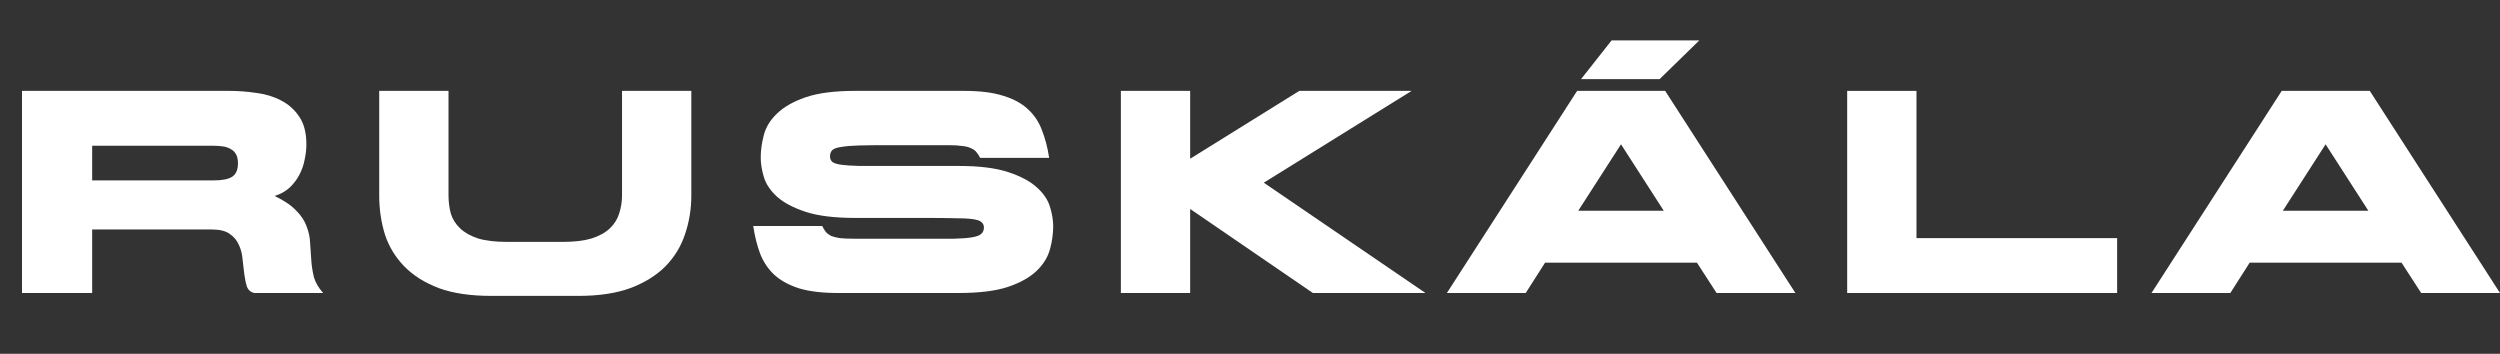
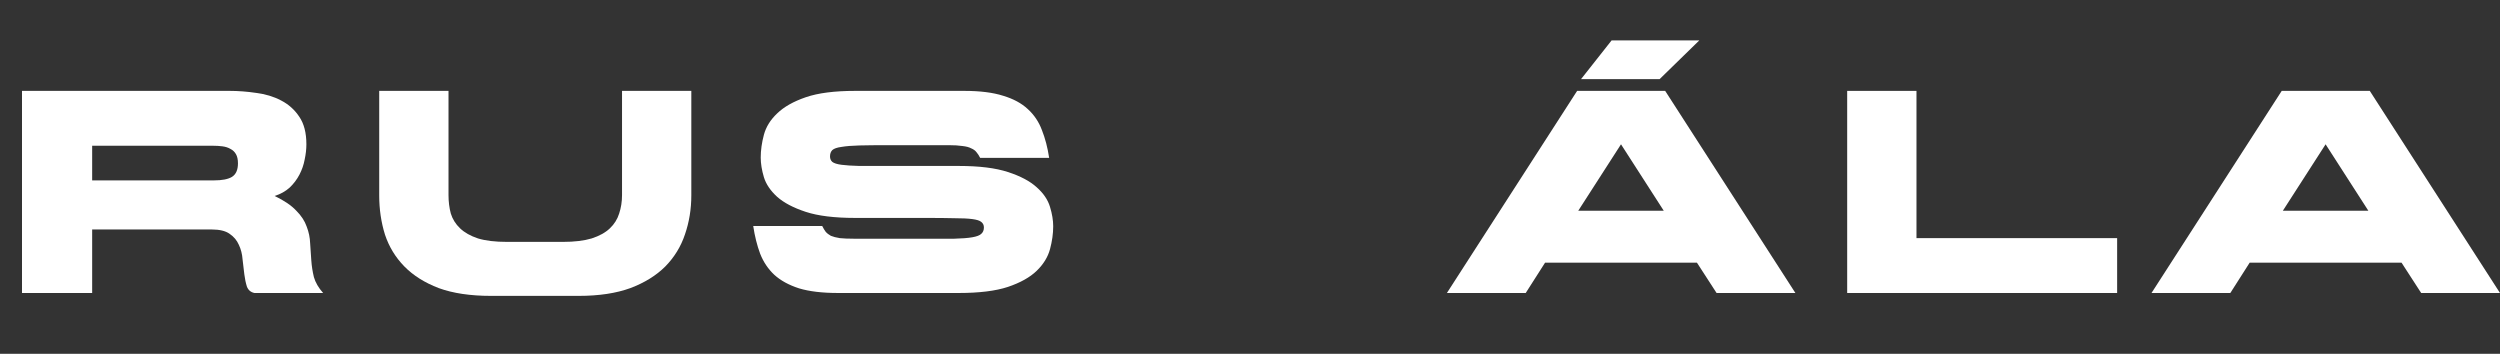
<svg xmlns="http://www.w3.org/2000/svg" width="749" height="106" viewBox="0 0 749 106" fill="none">
  <rect x="0" y="0" width="749" height="106" fill="#333333" stroke="none" />
  <path d="M6.591 27.229H68.785C71.38 27.229 74.033 27.431 76.743 27.835C79.511 28.181 81.991 28.931 84.182 30.084C86.431 31.237 88.248 32.852 89.632 34.928C91.073 37.004 91.794 39.772 91.794 43.232C91.794 44.674 91.621 46.202 91.275 47.816C90.987 49.373 90.468 50.873 89.718 52.315C88.968 53.756 87.988 55.054 86.777 56.207C85.566 57.303 84.067 58.139 82.279 58.715C85.162 60.099 87.325 61.57 88.767 63.127C90.266 64.626 91.304 66.212 91.881 67.885C92.515 69.499 92.861 71.172 92.919 72.902C93.034 74.574 93.149 76.275 93.265 78.005C93.38 79.677 93.639 81.35 94.043 83.022C94.504 84.637 95.427 86.223 96.811 87.78H76.224C75.128 87.549 74.379 86.915 73.975 85.877C73.629 84.781 73.37 83.541 73.197 82.157C73.023 80.773 72.85 79.303 72.677 77.746C72.562 76.131 72.187 74.66 71.553 73.334C70.976 72.008 70.054 70.912 68.785 70.047C67.574 69.182 65.786 68.75 63.422 68.75H27.611V87.78H6.591V27.229ZM27.611 54.044H64.114C66.536 54.044 68.324 53.699 69.477 53.007C70.688 52.257 71.293 50.902 71.293 48.941C71.293 47.788 71.092 46.865 70.688 46.173C70.284 45.481 69.737 44.962 69.044 44.616C68.353 44.212 67.545 43.953 66.622 43.837C65.757 43.722 64.806 43.664 63.768 43.664H27.611V54.044Z" fill="white" />
  <path d="M134.374 58.456C134.374 60.417 134.604 62.262 135.066 63.992C135.585 65.664 136.507 67.135 137.834 68.404C139.16 69.672 140.948 70.681 143.197 71.431C145.446 72.123 148.358 72.469 151.933 72.469H168.628C172.088 72.469 174.971 72.123 177.278 71.431C179.584 70.681 181.401 69.672 182.727 68.404C184.054 67.135 184.976 65.664 185.495 63.992C186.072 62.262 186.36 60.417 186.36 58.456V27.229H207.12V58.542C207.12 62.637 206.486 66.529 205.217 70.22C204.006 73.853 202.046 77.054 199.335 79.822C196.625 82.532 193.136 84.695 188.869 86.309C184.601 87.866 179.44 88.645 173.385 88.645H147.089C140.919 88.645 135.7 87.866 131.433 86.309C127.223 84.695 123.792 82.532 121.139 79.822C118.486 77.111 116.554 73.94 115.343 70.307C114.19 66.616 113.613 62.694 113.613 58.542V27.229H134.374V58.456Z" fill="white" />
  <path d="M294.778 68.144C294.778 67.452 294.519 66.904 294 66.501C293.539 66.097 292.645 65.809 291.318 65.636C289.992 65.463 288.176 65.376 285.869 65.376C283.62 65.318 280.737 65.29 277.219 65.29H256.199C250.029 65.29 245.098 64.684 241.408 63.473C237.717 62.262 234.862 60.763 232.844 58.975C230.826 57.13 229.499 55.169 228.865 53.093C228.231 50.959 227.914 48.999 227.914 47.211C227.914 45.02 228.231 42.742 228.865 40.377C229.499 38.013 230.826 35.879 232.844 33.976C234.862 32.016 237.717 30.401 241.408 29.132C245.098 27.864 250.029 27.229 256.199 27.229H288.896C293.625 27.229 297.518 27.72 300.574 28.7C303.63 29.623 306.081 30.949 307.926 32.679C309.829 34.409 311.242 36.514 312.165 38.993C313.145 41.473 313.866 44.241 314.327 47.297H293.654C293.308 46.605 292.933 46.029 292.529 45.568C292.183 45.106 291.664 44.731 290.972 44.443C290.338 44.097 289.473 43.866 288.377 43.751C287.282 43.578 285.869 43.492 284.139 43.492H266.233C262.658 43.492 259.746 43.52 257.497 43.578C255.248 43.636 253.46 43.78 252.134 44.011C250.807 44.184 249.885 44.501 249.366 44.962C248.904 45.423 248.674 46.058 248.674 46.865C248.674 47.557 248.904 48.105 249.366 48.508C249.885 48.912 250.807 49.2 252.134 49.373C253.46 49.547 255.248 49.662 257.497 49.719C259.746 49.719 262.658 49.719 266.233 49.719H287.253C293.366 49.719 298.267 50.325 301.958 51.536C305.706 52.747 308.59 54.275 310.608 56.12C312.626 57.908 313.953 59.869 314.587 62.002C315.221 64.079 315.538 66.01 315.538 67.798C315.538 69.989 315.221 72.267 314.587 74.632C313.953 76.996 312.626 79.159 310.608 81.119C308.59 83.08 305.706 84.695 301.958 85.963C298.267 87.174 293.366 87.78 287.253 87.78H251.096C246.367 87.78 242.474 87.318 239.418 86.396C236.362 85.415 233.882 84.06 231.979 82.33C230.134 80.6 228.721 78.495 227.741 76.016C226.818 73.536 226.126 70.768 225.665 67.712H246.338C246.684 68.404 247.03 68.98 247.376 69.442C247.78 69.903 248.299 70.307 248.933 70.653C249.625 70.941 250.519 71.172 251.615 71.345C252.71 71.46 254.123 71.518 255.853 71.518H277.219C280.737 71.518 283.62 71.518 285.869 71.518C288.176 71.46 289.992 71.316 291.318 71.085C292.645 70.854 293.539 70.508 294 70.047C294.519 69.586 294.778 68.951 294.778 68.144Z" fill="white" />
-   <path d="M422.918 27.229L378.63 54.736L427.07 87.78H393.335L356.572 62.608V87.78H335.812V27.229H356.572V47.557L389.27 27.229H422.918Z" fill="white" />
  <path d="M537.899 87.78H514.284L508.402 78.697H462.903L457.107 87.78H433.493L472.505 27.229H498.887L537.899 87.78ZM472.851 63.127H498.455L485.653 43.232L472.851 63.127Z" fill="white" />
  <path d="M634.294 71.345V87.78H553.416V27.229H574.176V71.345H634.294Z" fill="white" />
  <path d="M748.998 87.78H725.383L719.501 78.697H674.002L668.206 87.78H644.592L683.603 27.229H709.986L748.998 87.78ZM683.949 63.127H709.553L696.751 43.232L683.949 63.127Z" fill="white" />
  <path fill-rule="evenodd" clip-rule="evenodd" d="M482.828 12.111L473.674 23.716H497.209L509.103 12.111H482.828Z" fill="white" />
</svg>